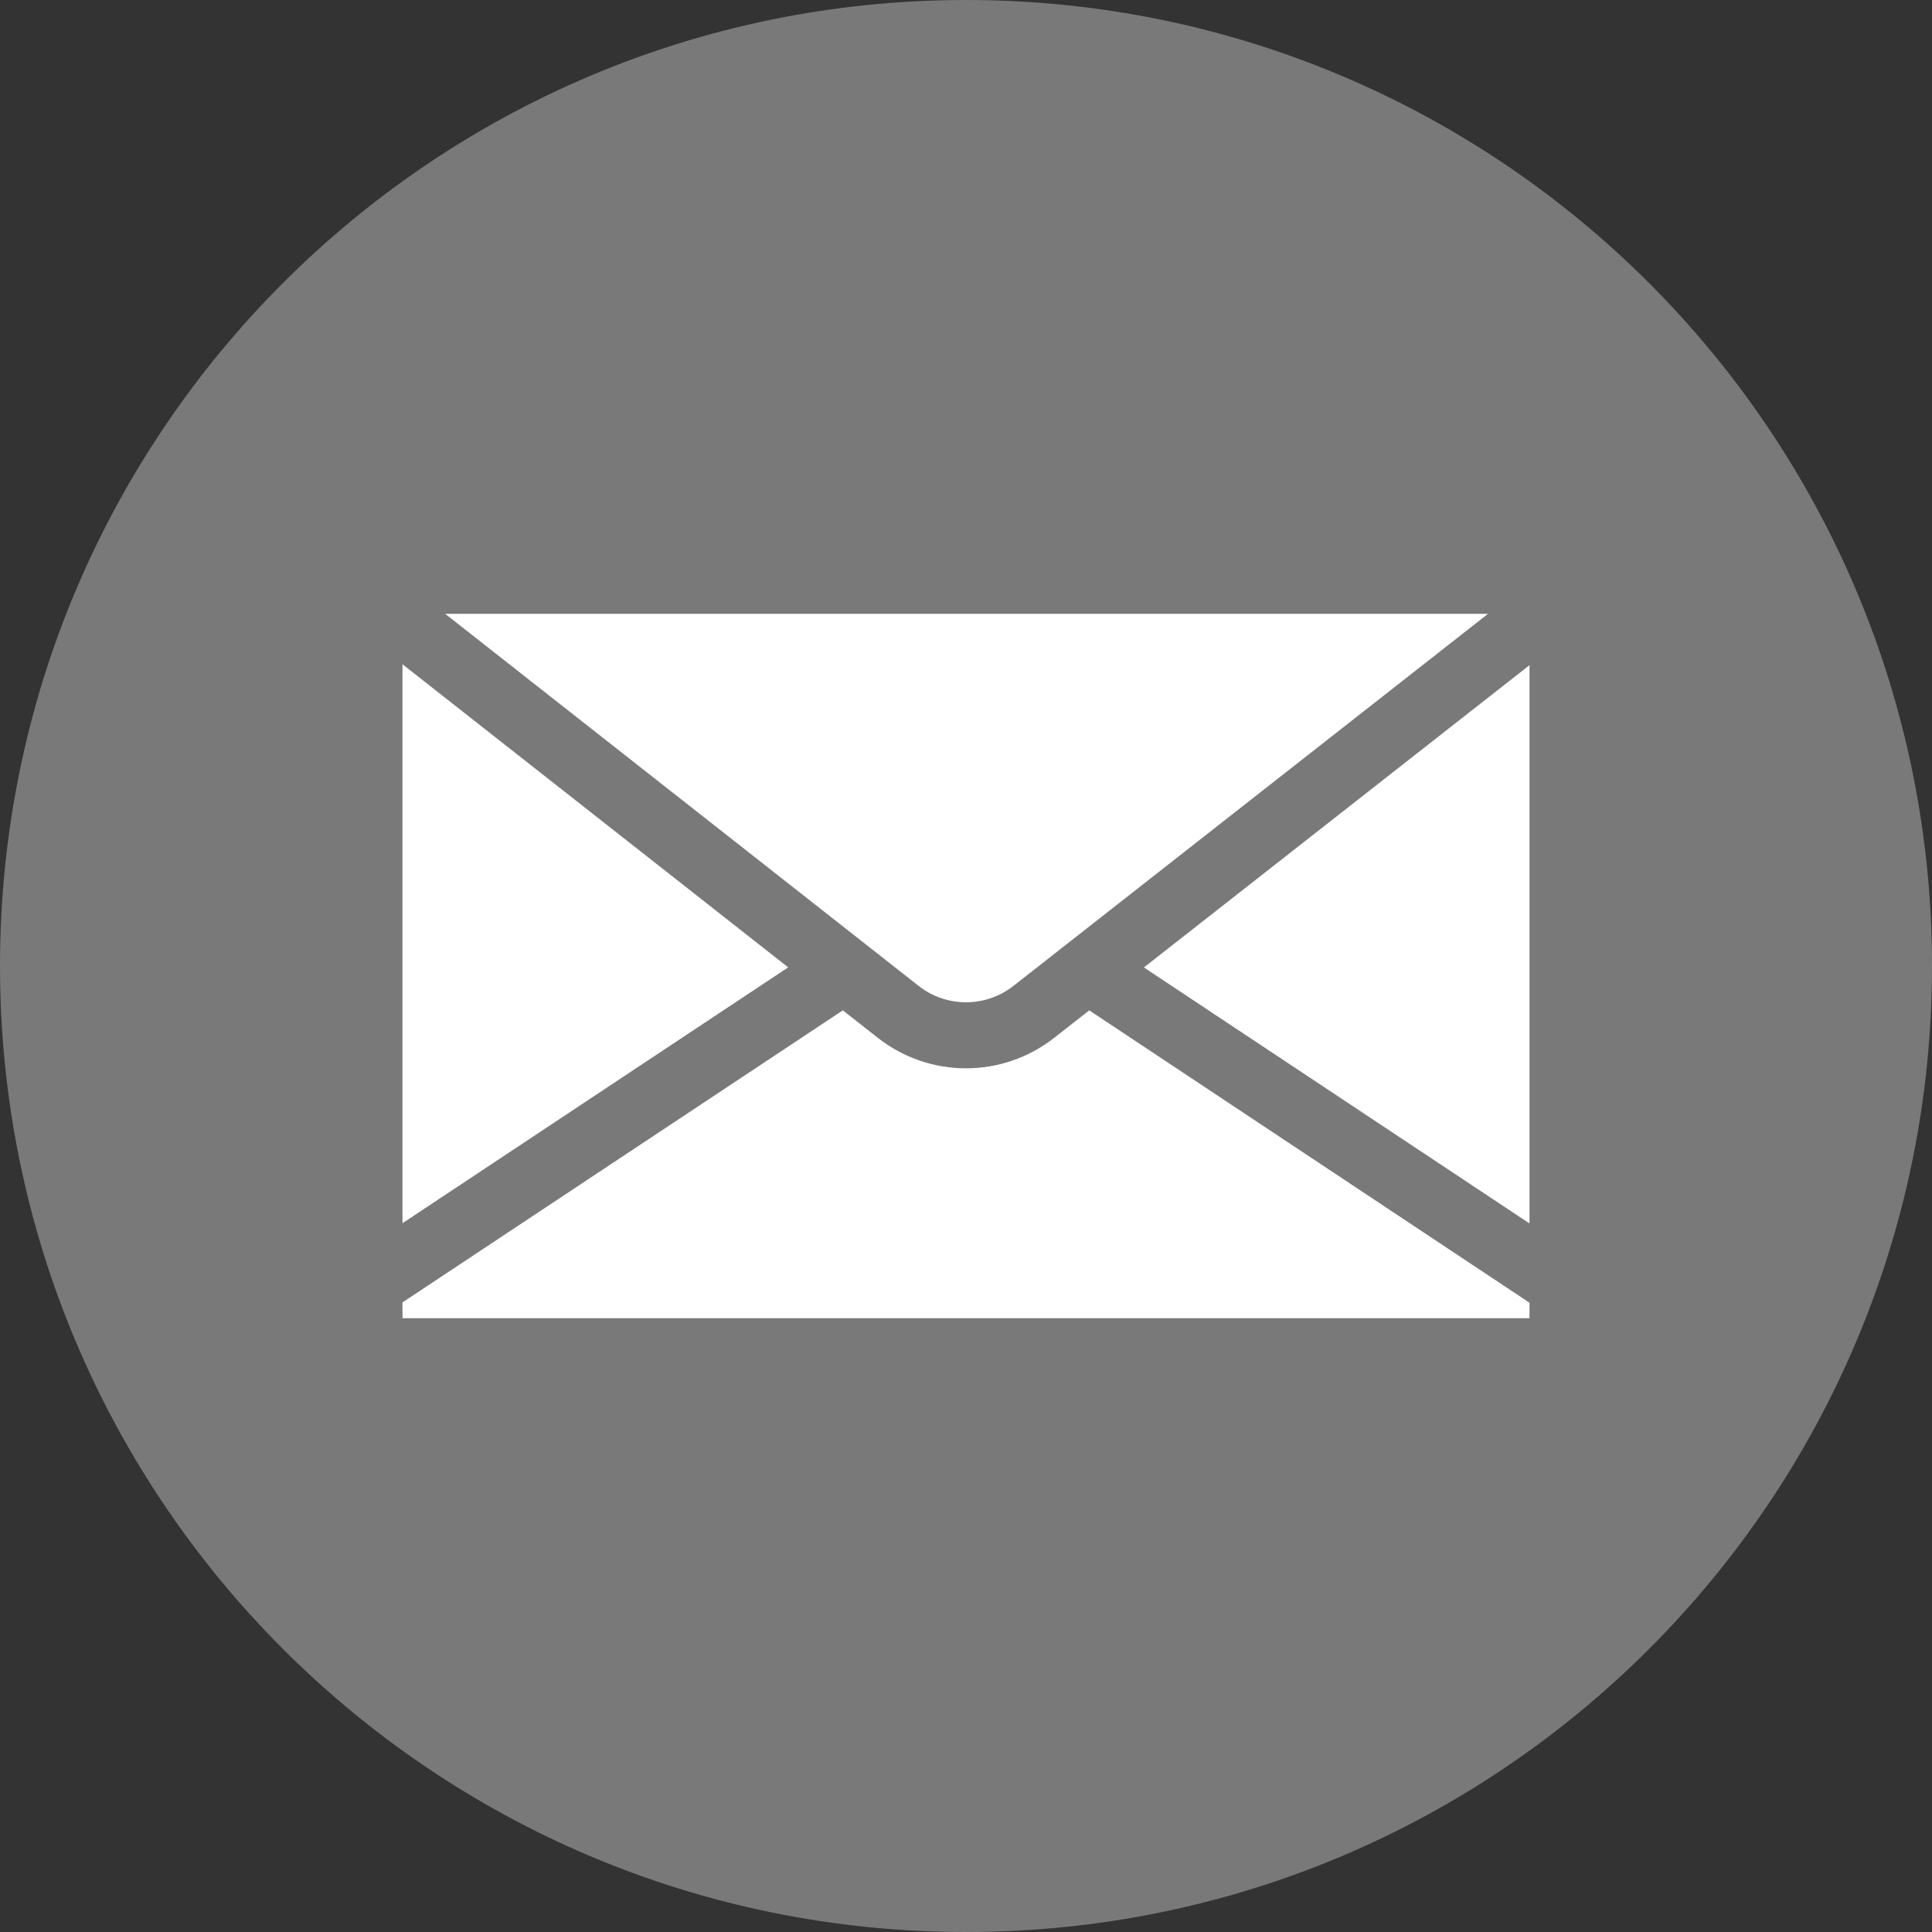
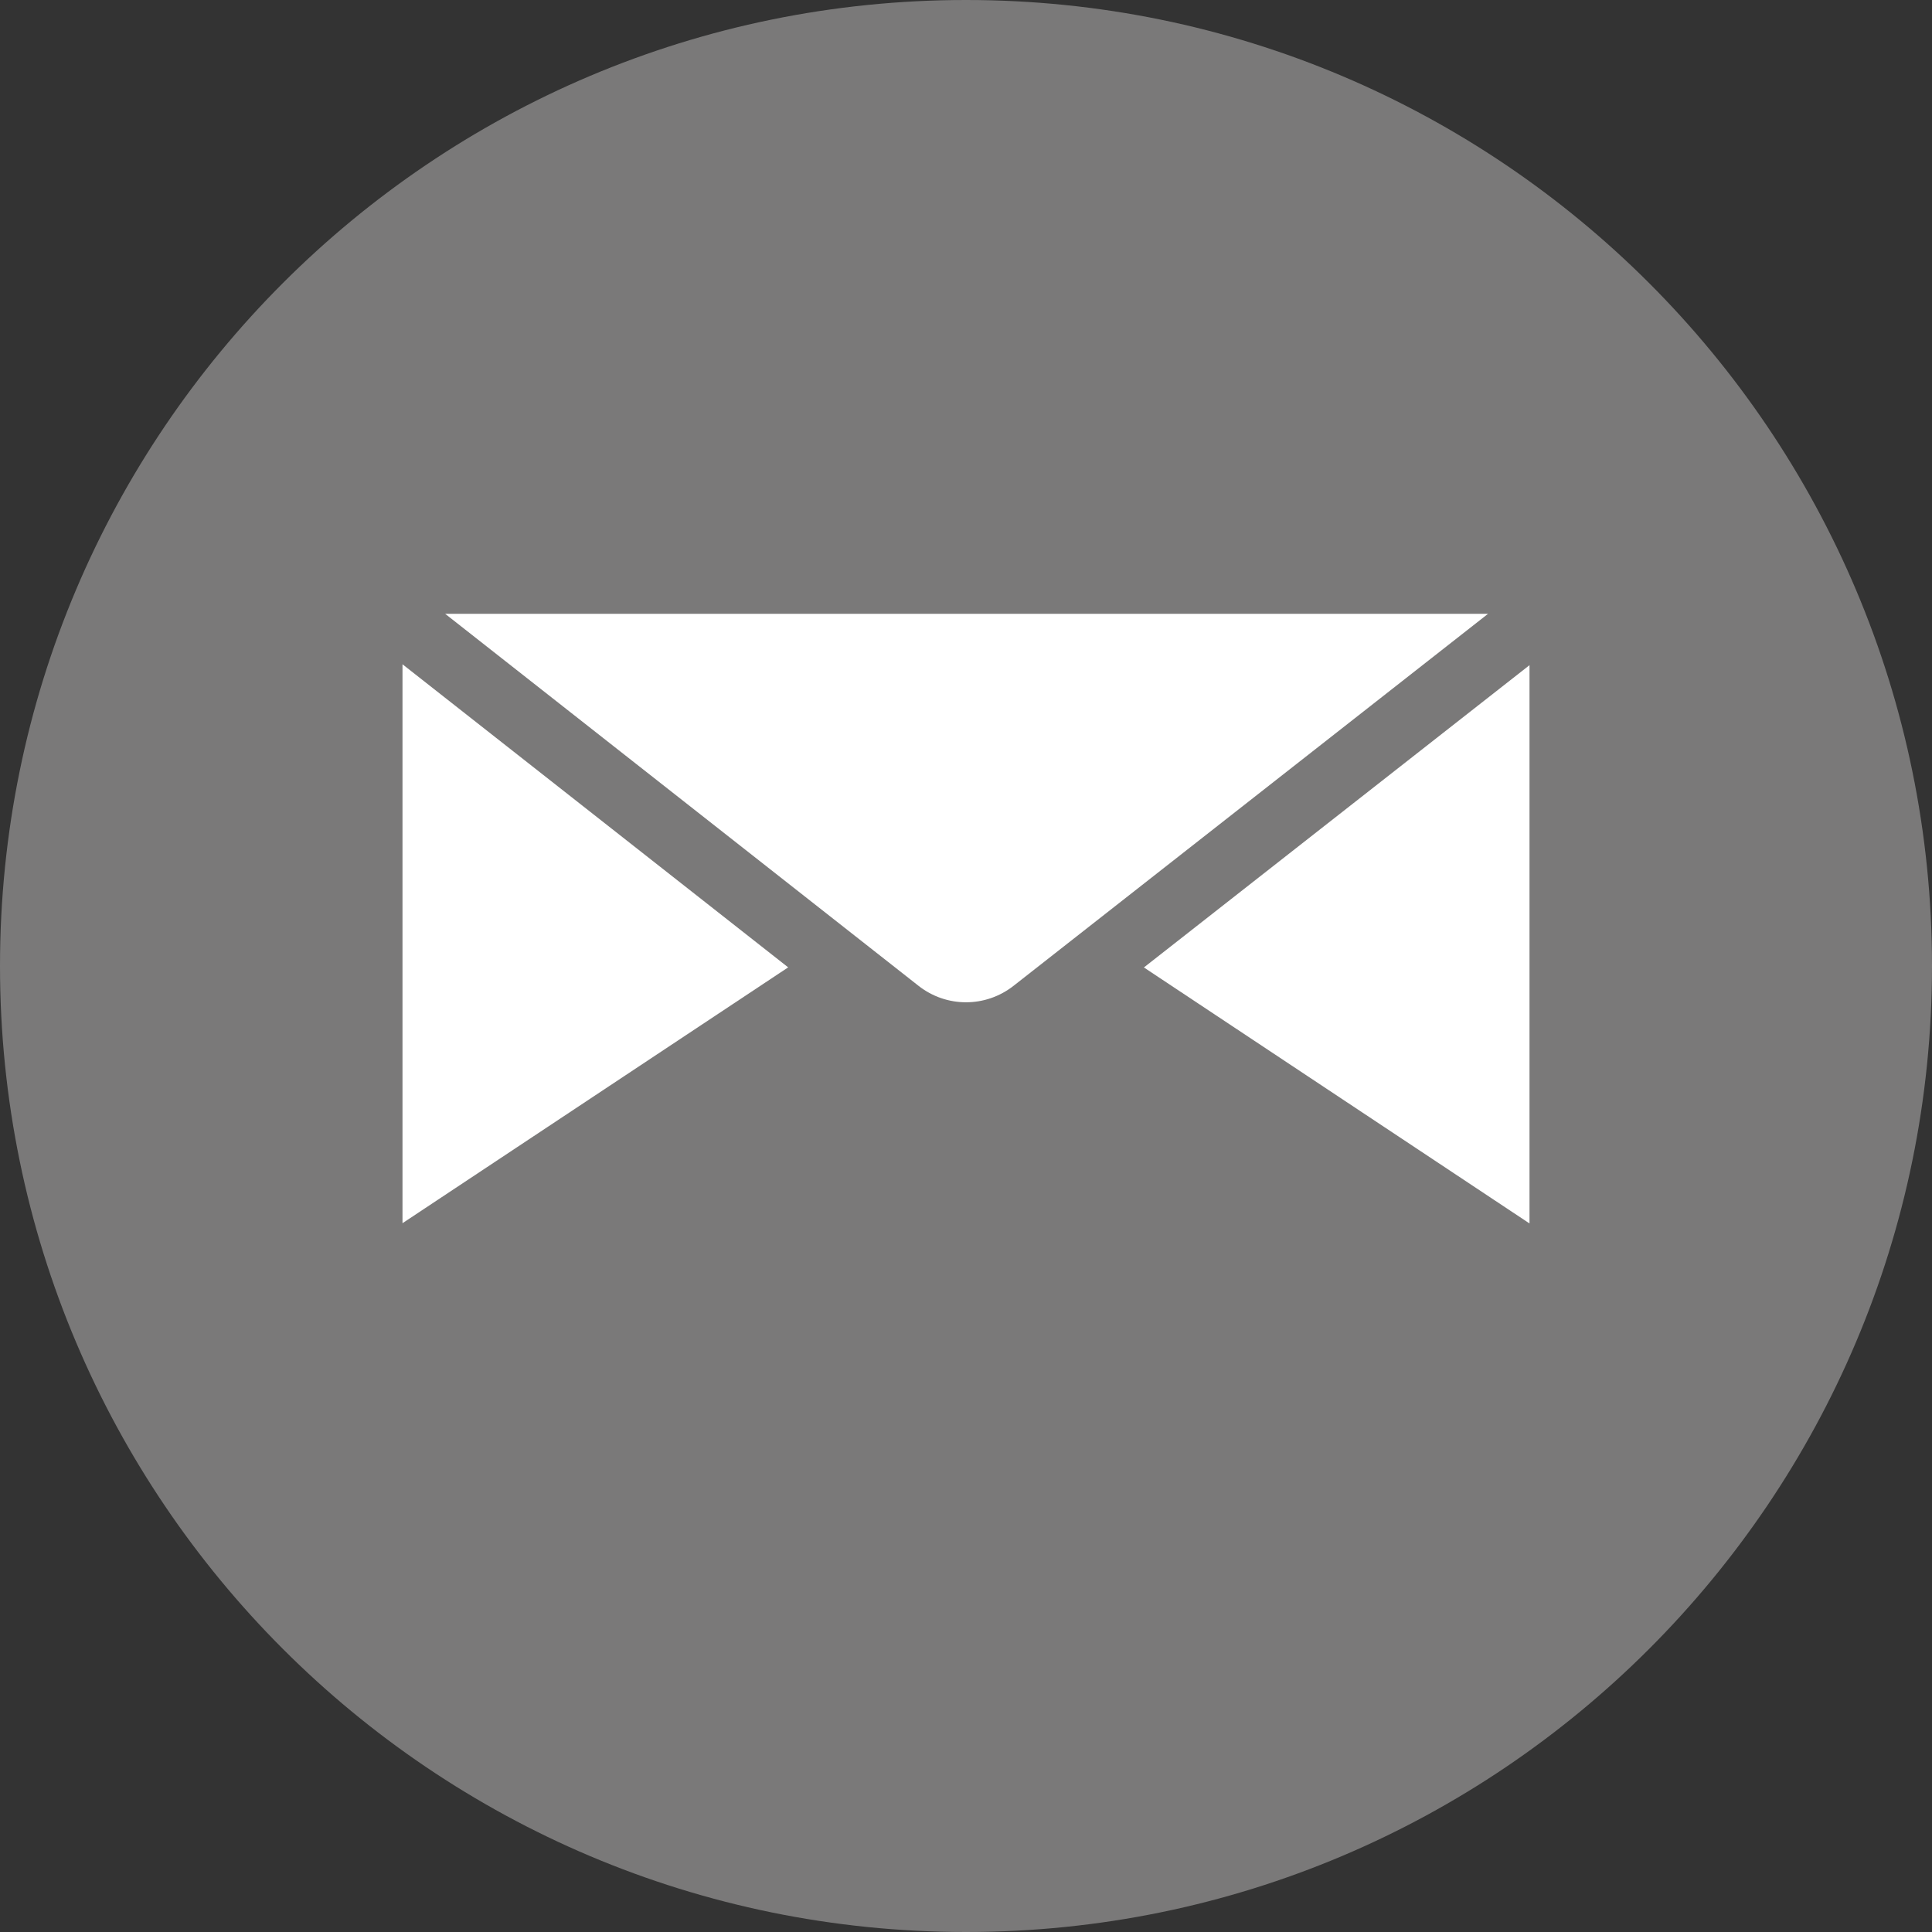
<svg xmlns="http://www.w3.org/2000/svg" width="24" height="24" viewBox="0 0 24 24" fill="none">
  <rect x="0" y="0" width="24" height="24" fill="#333333" stroke="none" />
  <path d="M0 12C0 5.374 5.374 0 12 0C18.626 0 24 5.374 24 12C24 18.626 18.626 24 12 24C5.374 24 0 18.626 0 12Z" fill="#7A7979" />
  <path d="M5 8.252V15.195L9.791 12.017L5 8.252Z" fill="white" />
  <path d="M12.591 12.246L18.485 7.625H5.53L11.41 12.246C11.757 12.519 12.243 12.519 12.591 12.246Z" fill="white" />
  <path d="M14.21 12.018L19 15.198V8.263L14.21 12.018Z" fill="white" />
-   <path d="M13.097 12.891C12.774 13.145 12.387 13.271 12 13.271C11.613 13.271 11.226 13.145 10.903 12.891L10.47 12.551L5 16.179V16.375H19V16.183L13.531 12.551L13.097 12.891Z" fill="white" />
</svg>